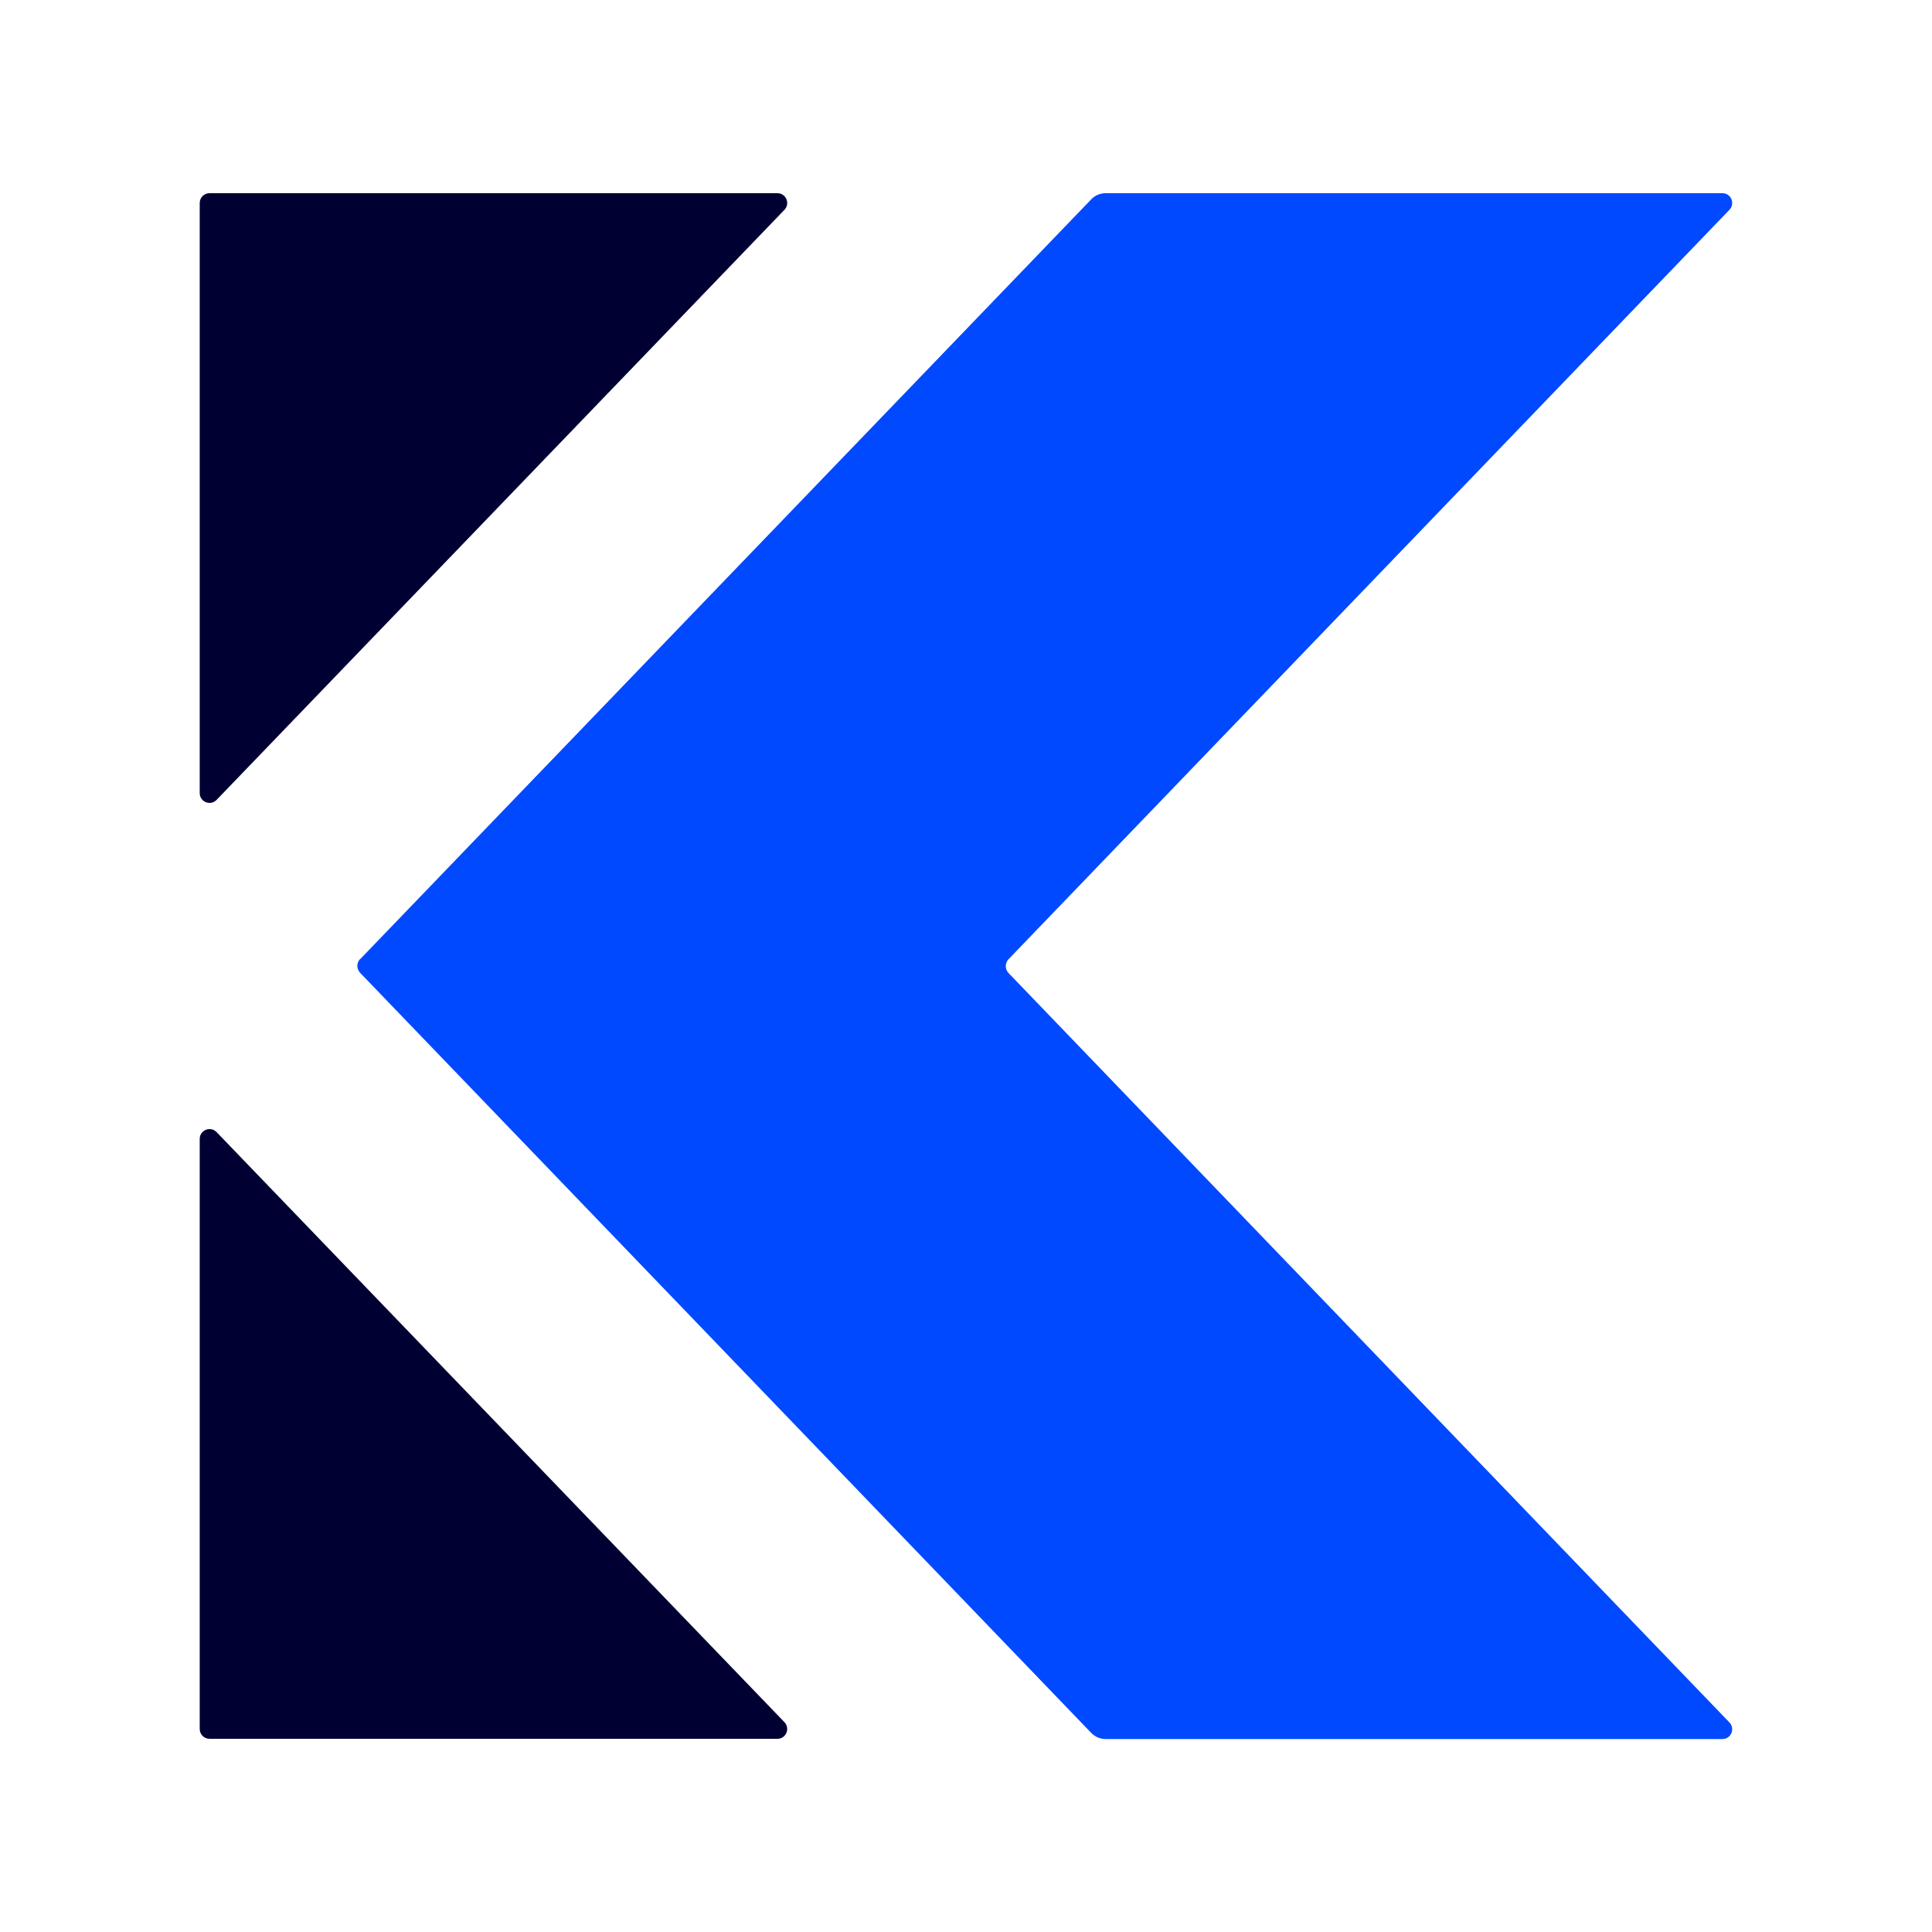
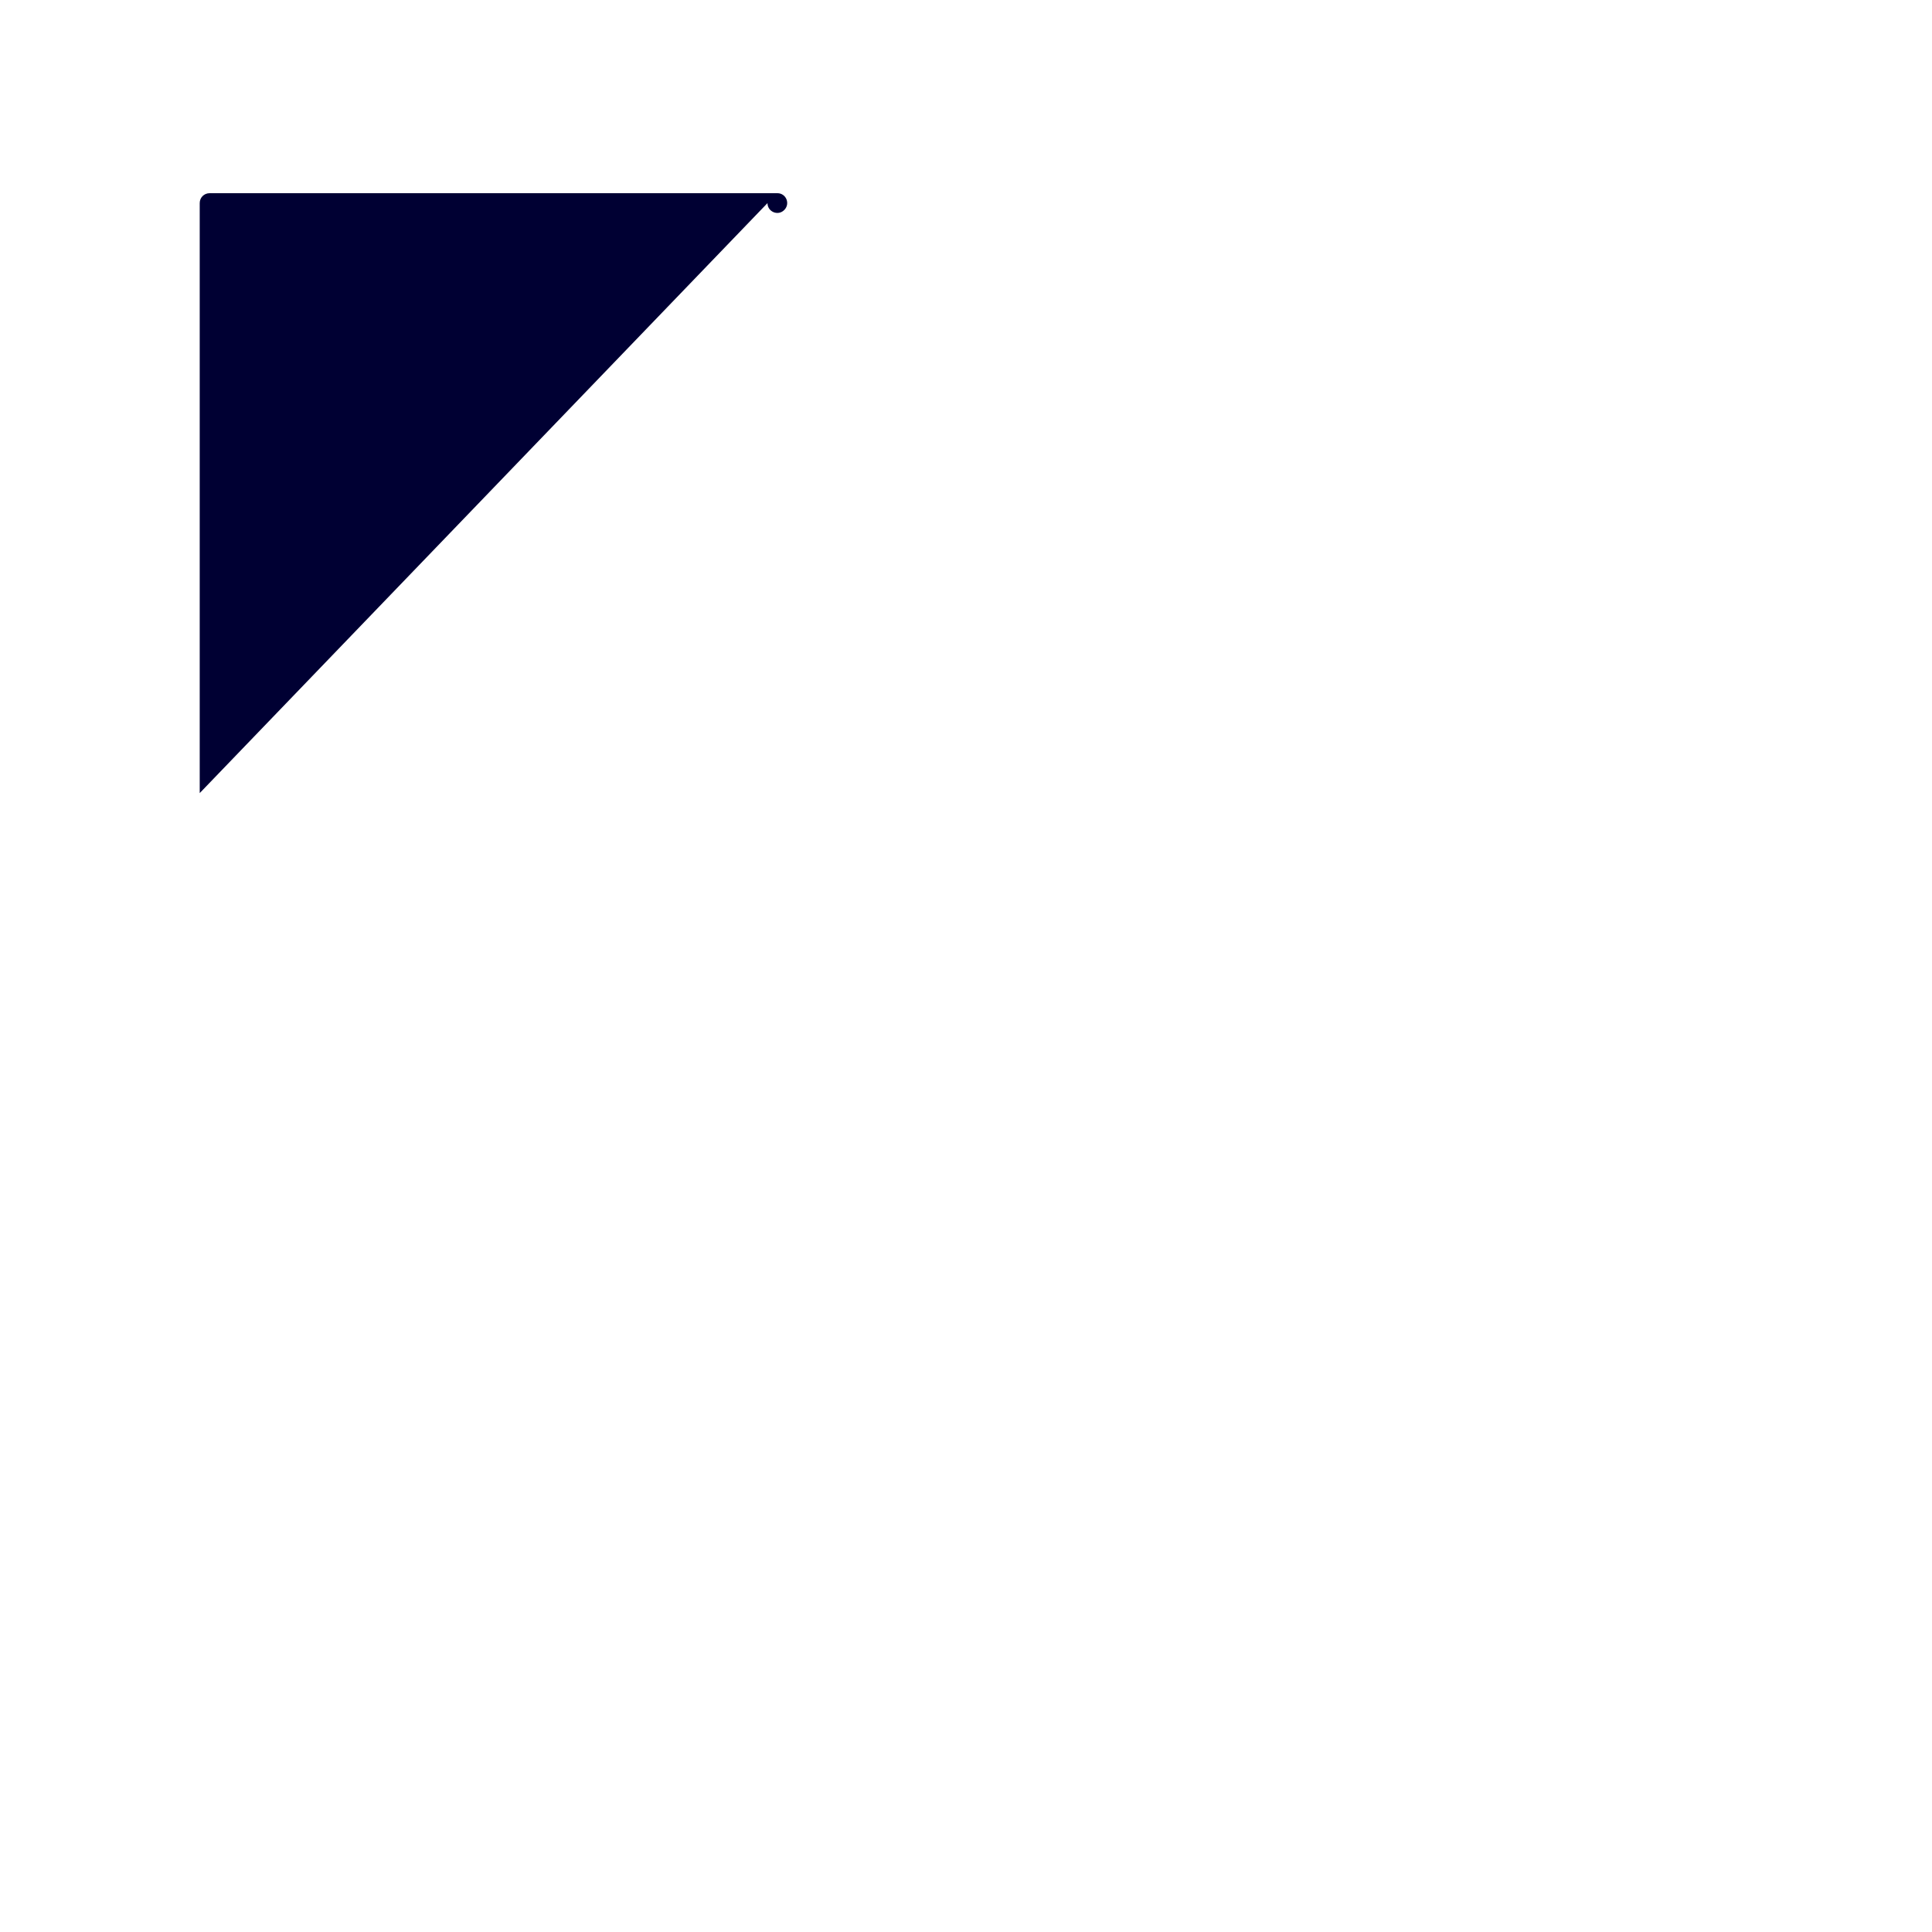
<svg xmlns="http://www.w3.org/2000/svg" id="Layer_1" version="1.1" viewBox="0 0 800 800">
  <defs>
    <style>
      .st0 {
        fill: #003;
      }

      .st1 {
        fill: #fff;
      }

      .st2 {
        fill: #0049ff;
      }
    </style>
  </defs>
-   <rect class="st1" width="800" height="800" />
  <g>
-     <path class="st0" d="M82.7,471.6v244.3c0,2.3,1.8,4.1,4.1,4.1h235.1c3.6,0,5.4-4.3,2.9-6.9l-235.1-244.3c-2.6-2.7-7-.8-7,2.8Z" />
-     <path class="st0" d="M82.7,328.4V84.1c0-2.3,1.8-4.1,4.1-4.1h235.1c3.6,0,5.4,4.3,2.9,6.9l-235.1,244.3c-2.6,2.7-7,.8-7-2.8Z" />
+     <path class="st0" d="M82.7,328.4V84.1c0-2.3,1.8-4.1,4.1-4.1h235.1c3.6,0,5.4,4.3,2.9,6.9c-2.6,2.7-7,.8-7-2.8Z" />
    <path class="st1" d="M146.4,400" />
    <path d="M146.4,400" />
-     <path class="st2" d="M149.1,397.2L451.9,82.5c1.5-1.6,3.7-2.5,5.9-2.5h255.4c3.6,0,5.4,4.3,2.9,6.9l-298.5,310.3c-1.5,1.6-1.5,4.1,0,5.7l298.5,310.3c2.5,2.6.7,6.9-2.9,6.9h-255.4c-2.2,0-4.3-.9-5.9-2.5L149.1,402.8c-1.5-1.6-1.5-4.1,0-5.7Z" />
  </g>
</svg>